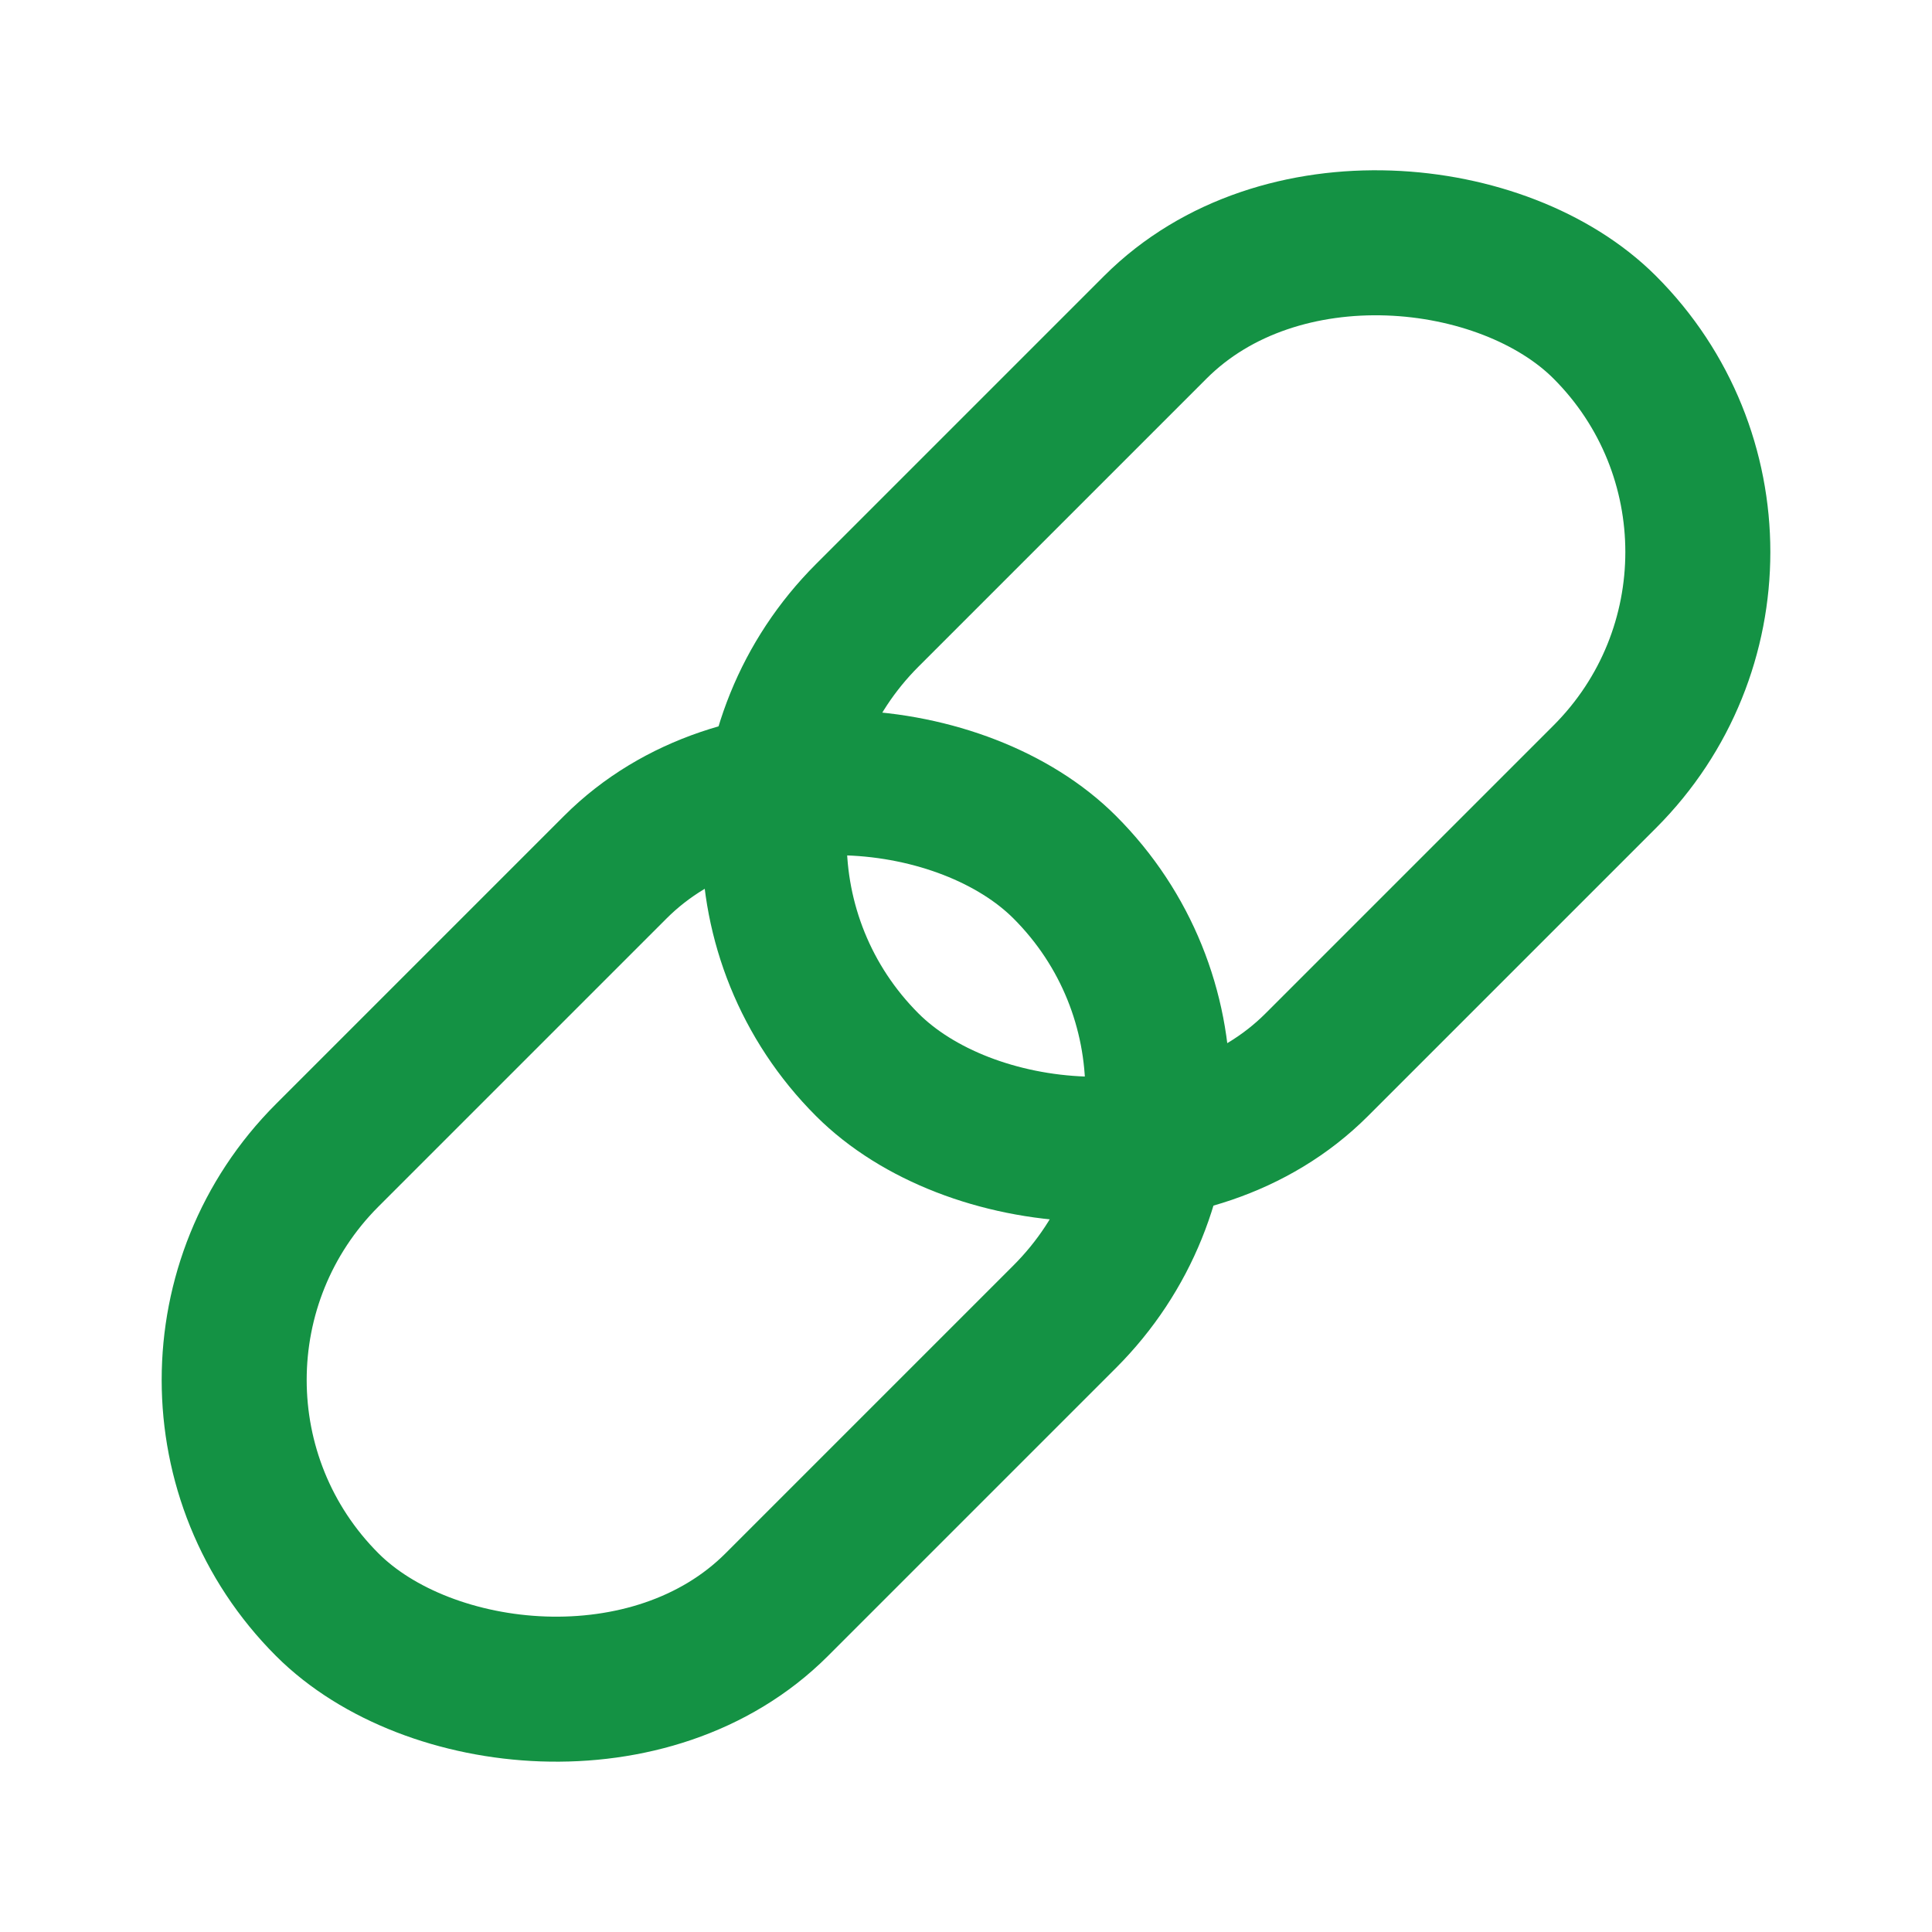
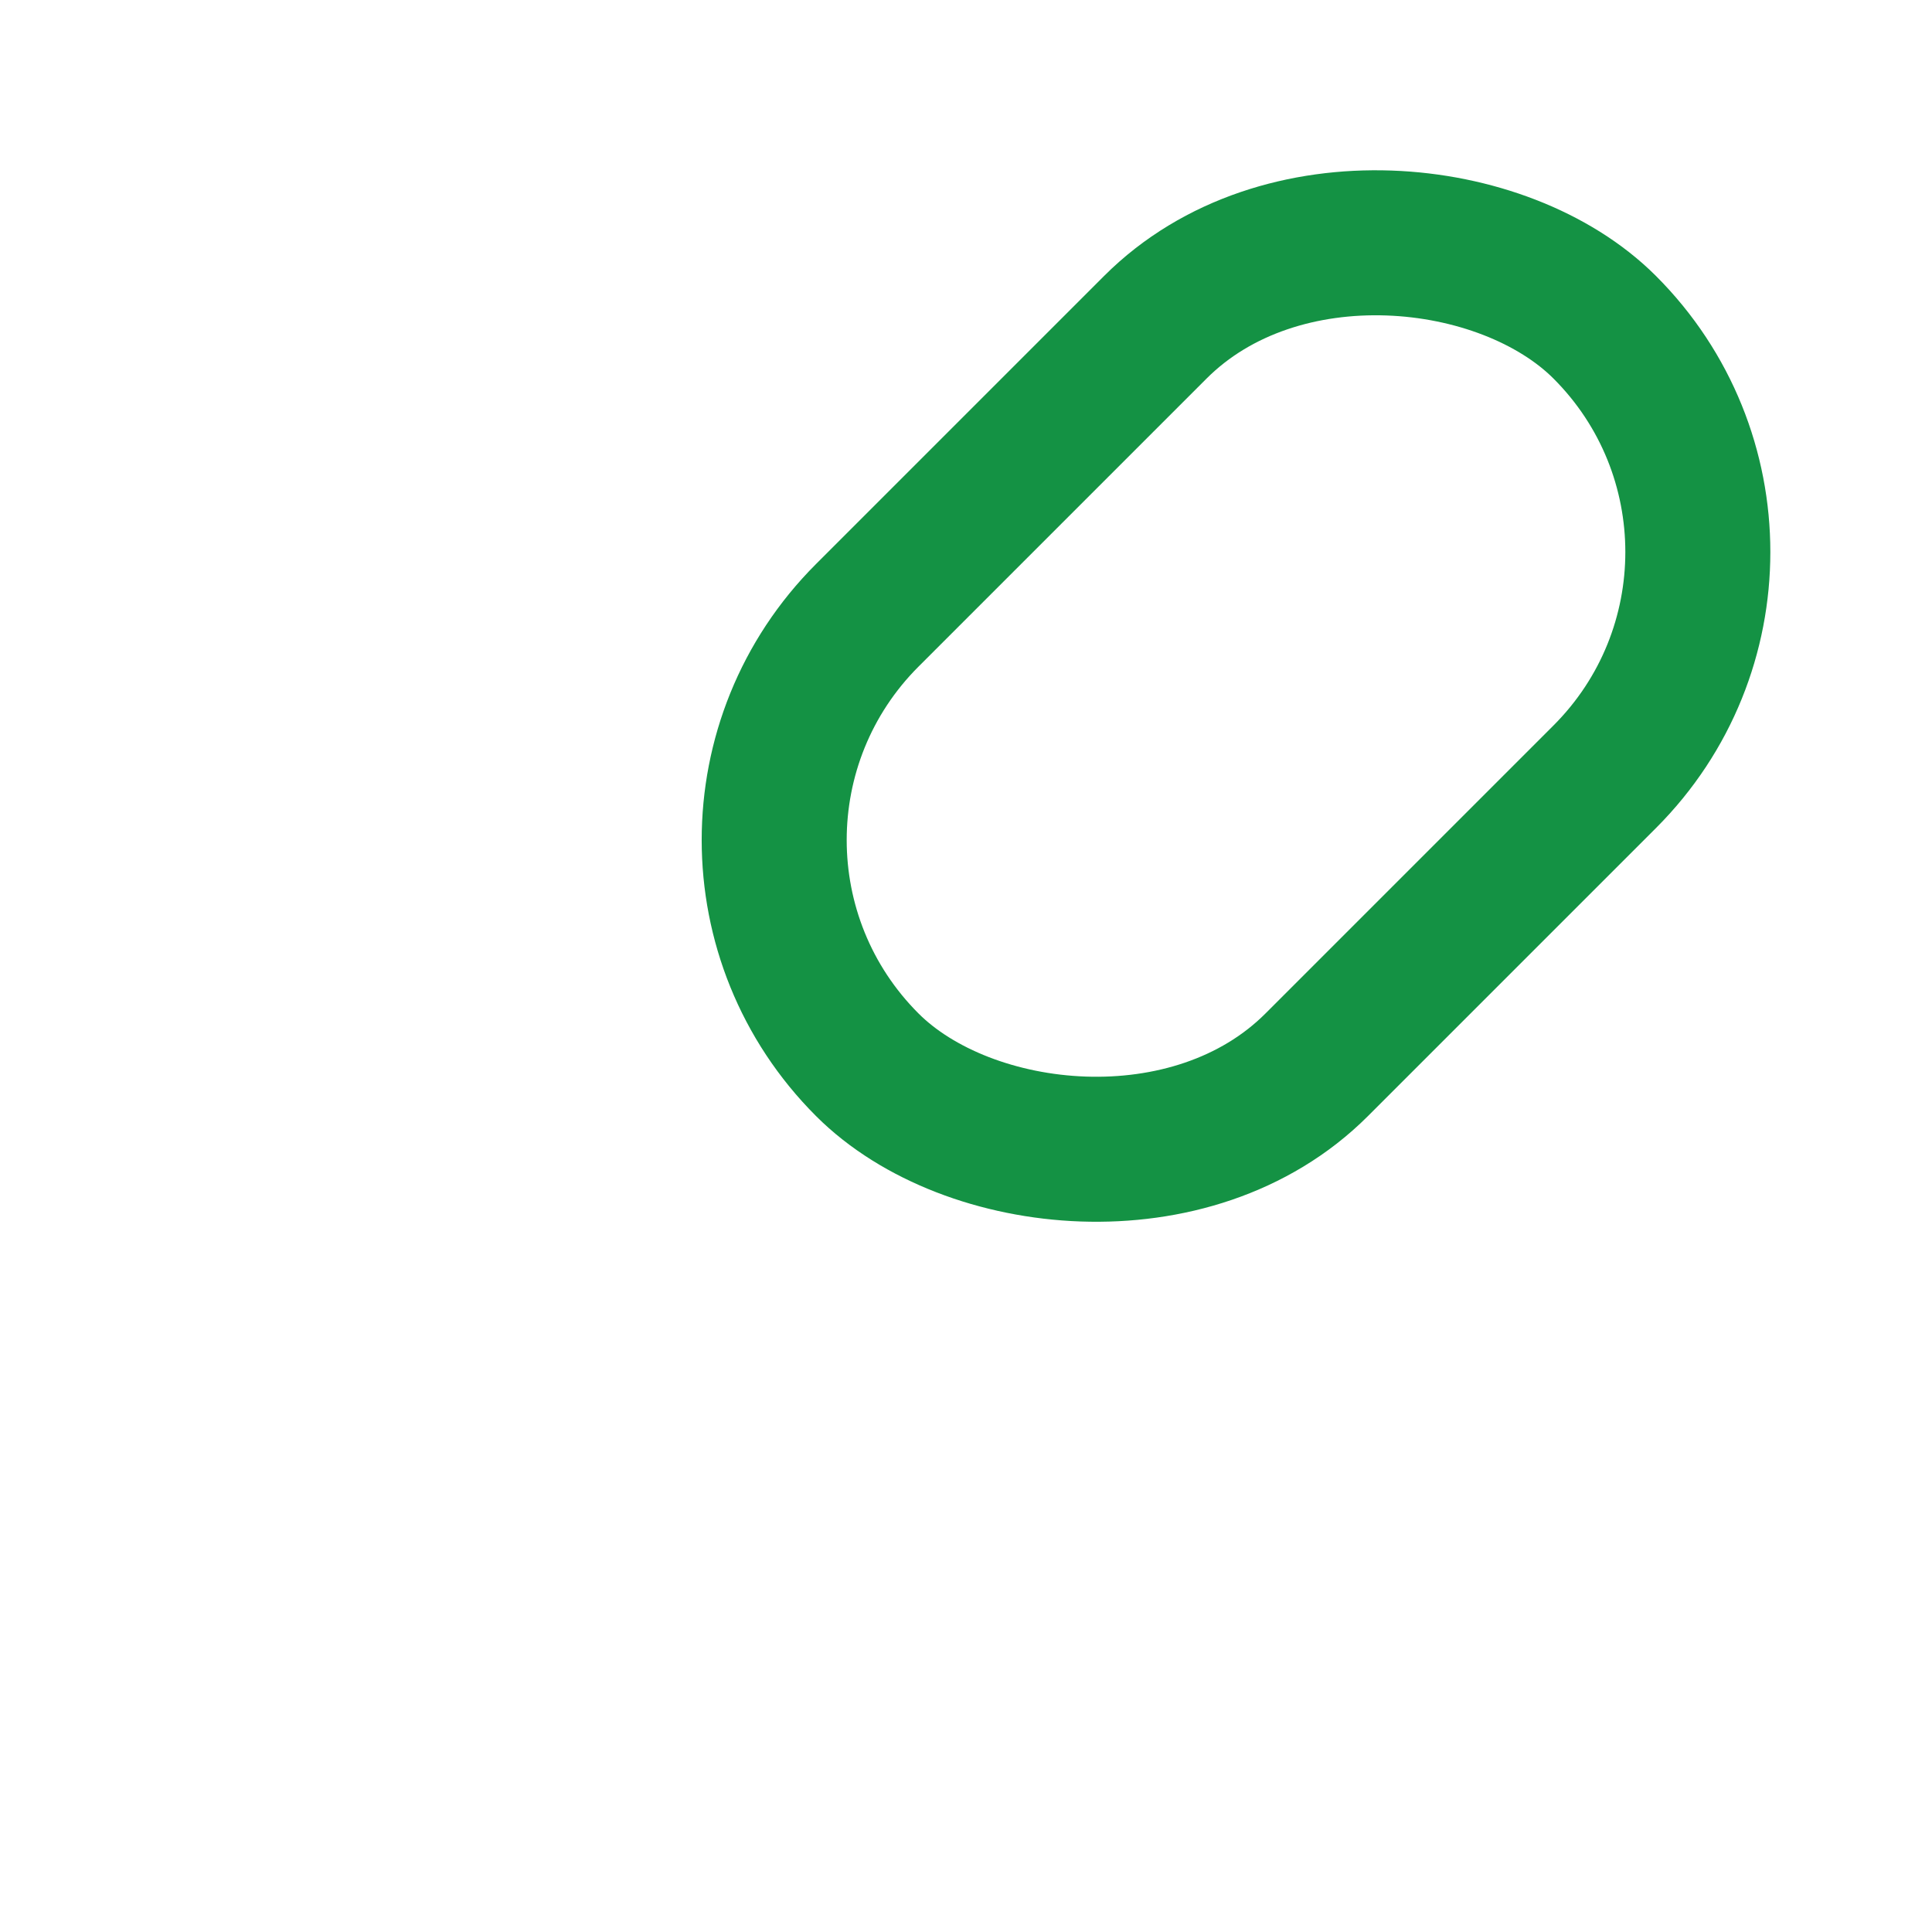
<svg xmlns="http://www.w3.org/2000/svg" width="39.97" height="39.969" viewBox="0 0 39.97 39.969">
  <g id="グループ_38514" data-name="グループ 38514" transform="translate(-948.25 -2739.499)">
    <g id="長方形_10721" data-name="長方形 10721" transform="translate(948.25 2768.048) rotate(-45)" fill="none" stroke="#149244" stroke-width="3">
-       <rect width="24.577" height="16.15" rx="8.075" stroke="none" />
-       <rect x="1.5" y="1.5" width="21.577" height="13.15" rx="6.575" fill="none" />
-     </g>
+       </g>
    <g id="長方形_10722" data-name="長方形 10722" transform="translate(959.422 2756.878) rotate(-45)" fill="none" stroke="#149244" stroke-width="3">
-       <rect width="24.577" height="16.15" rx="8.075" stroke="none" />
      <rect x="1.5" y="1.5" width="21.577" height="13.15" rx="6.575" fill="none" />
    </g>
  </g>
</svg>